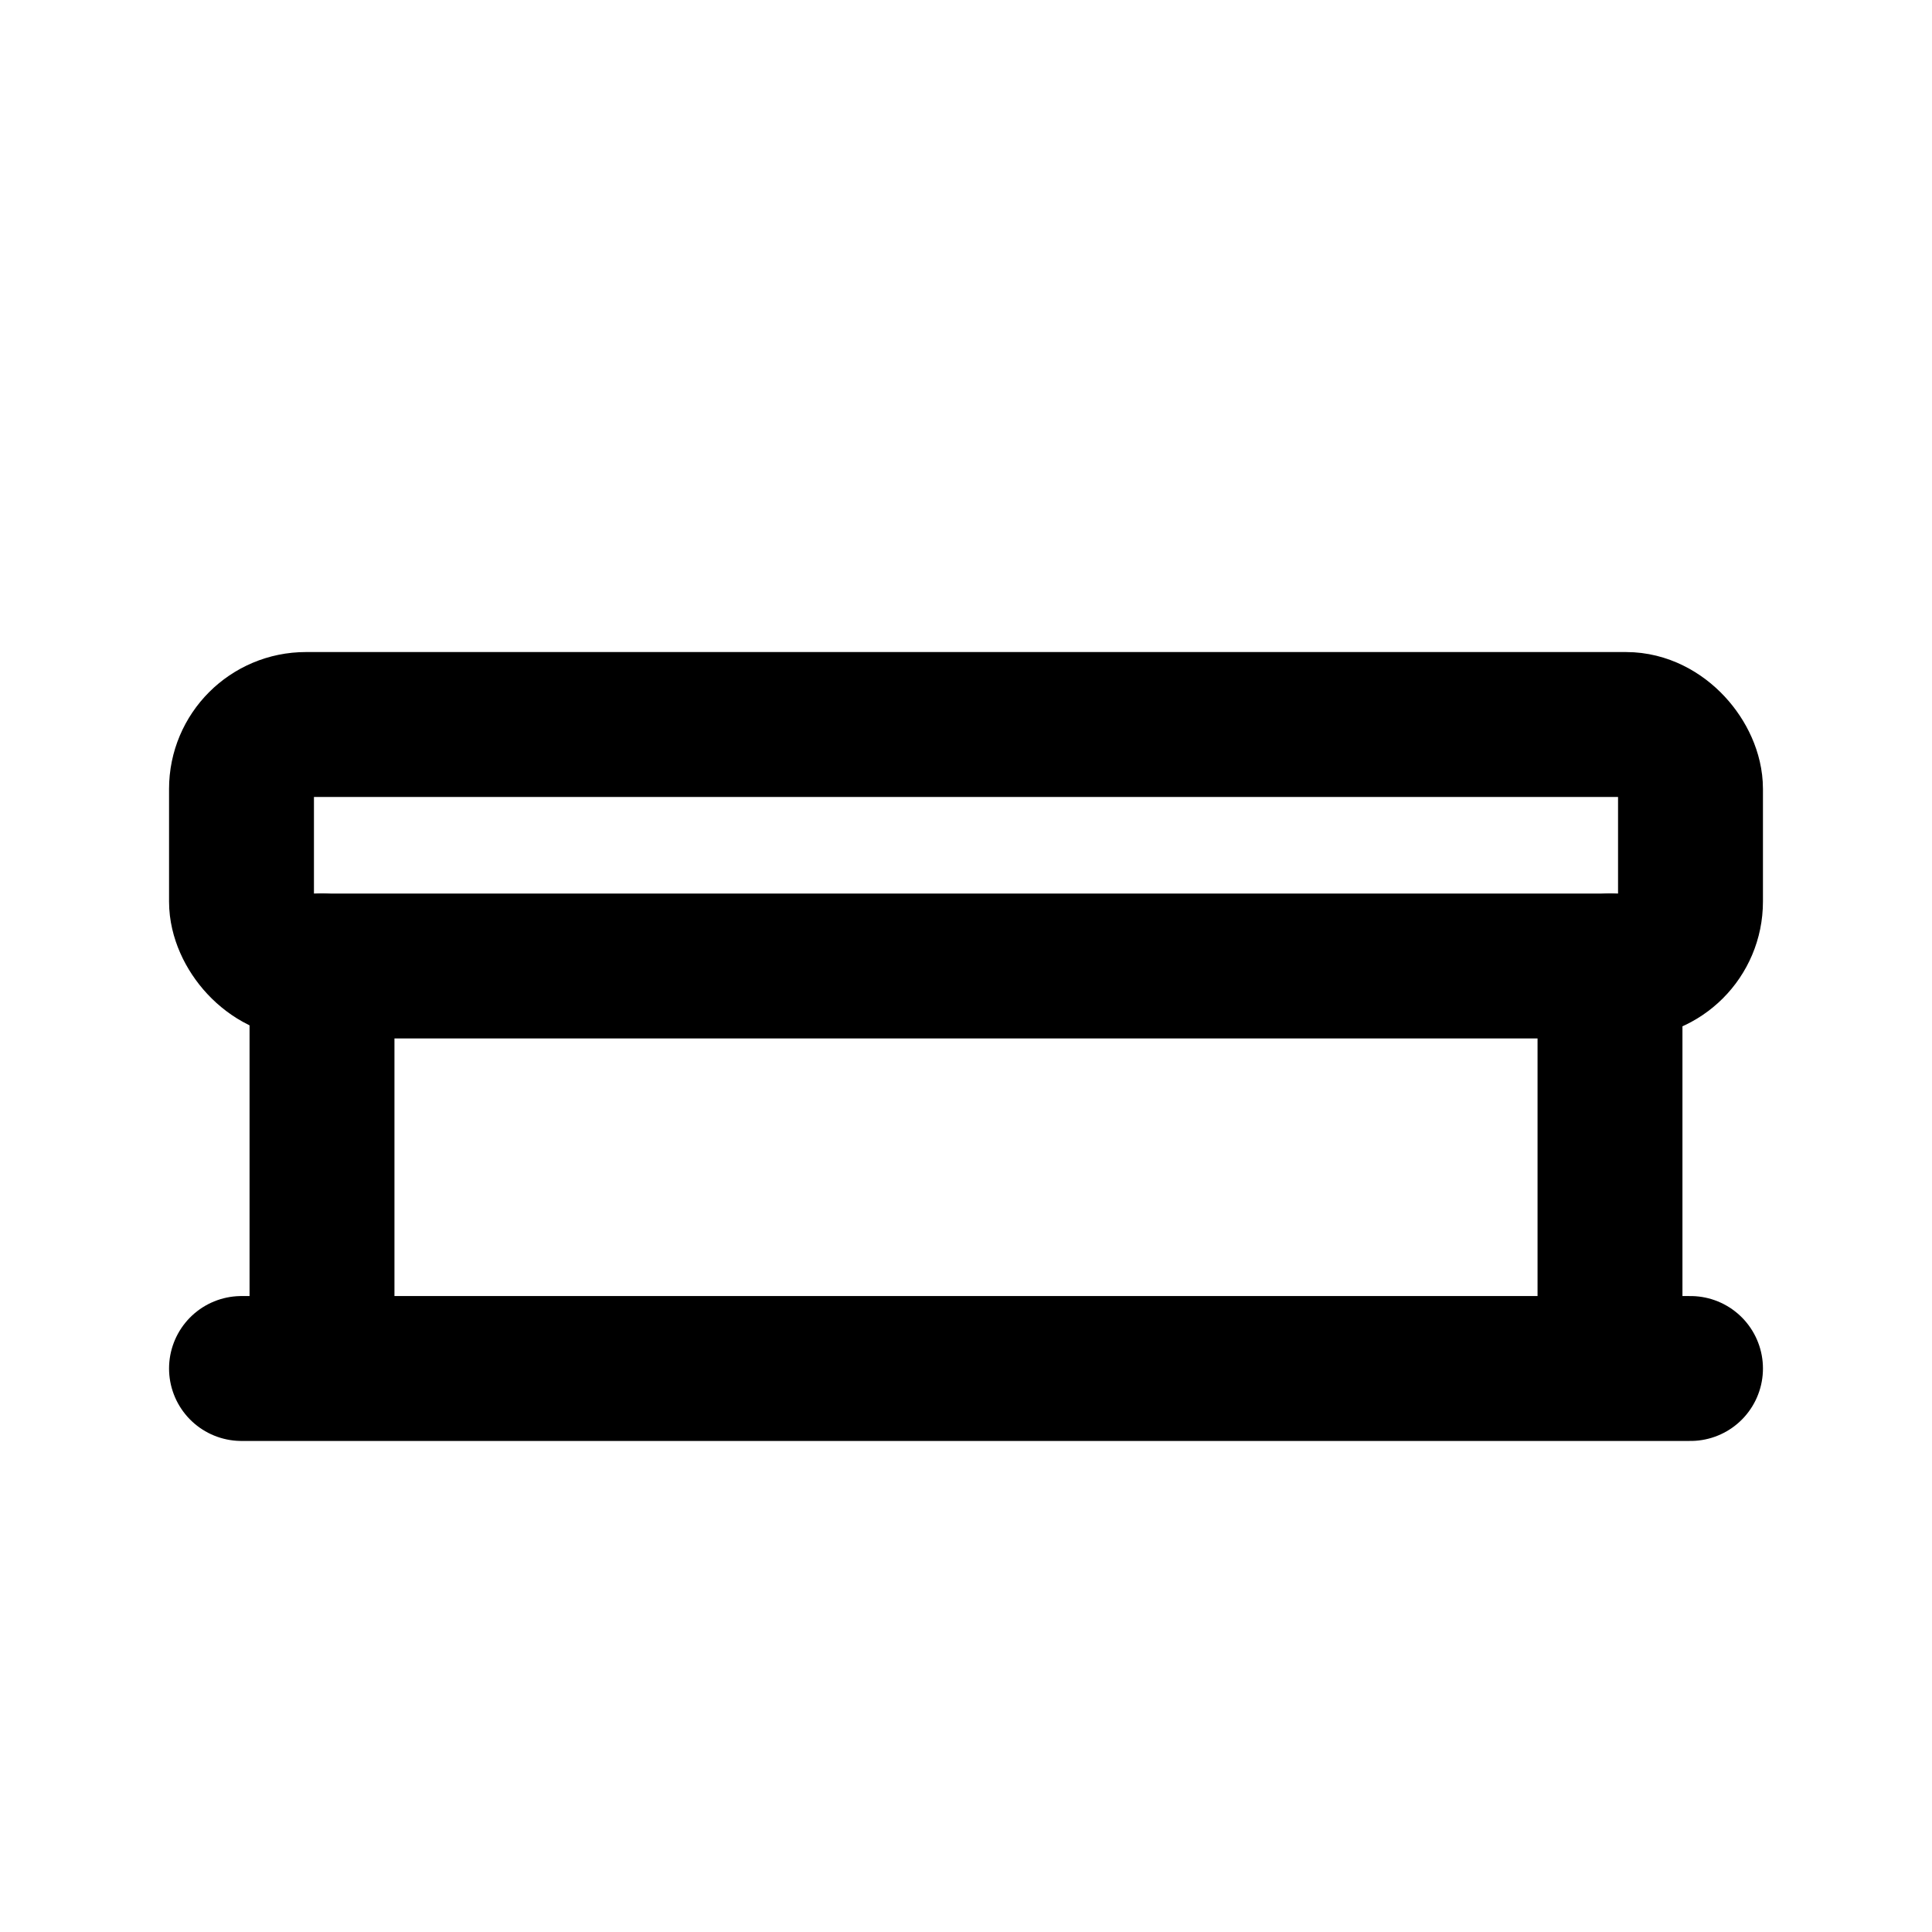
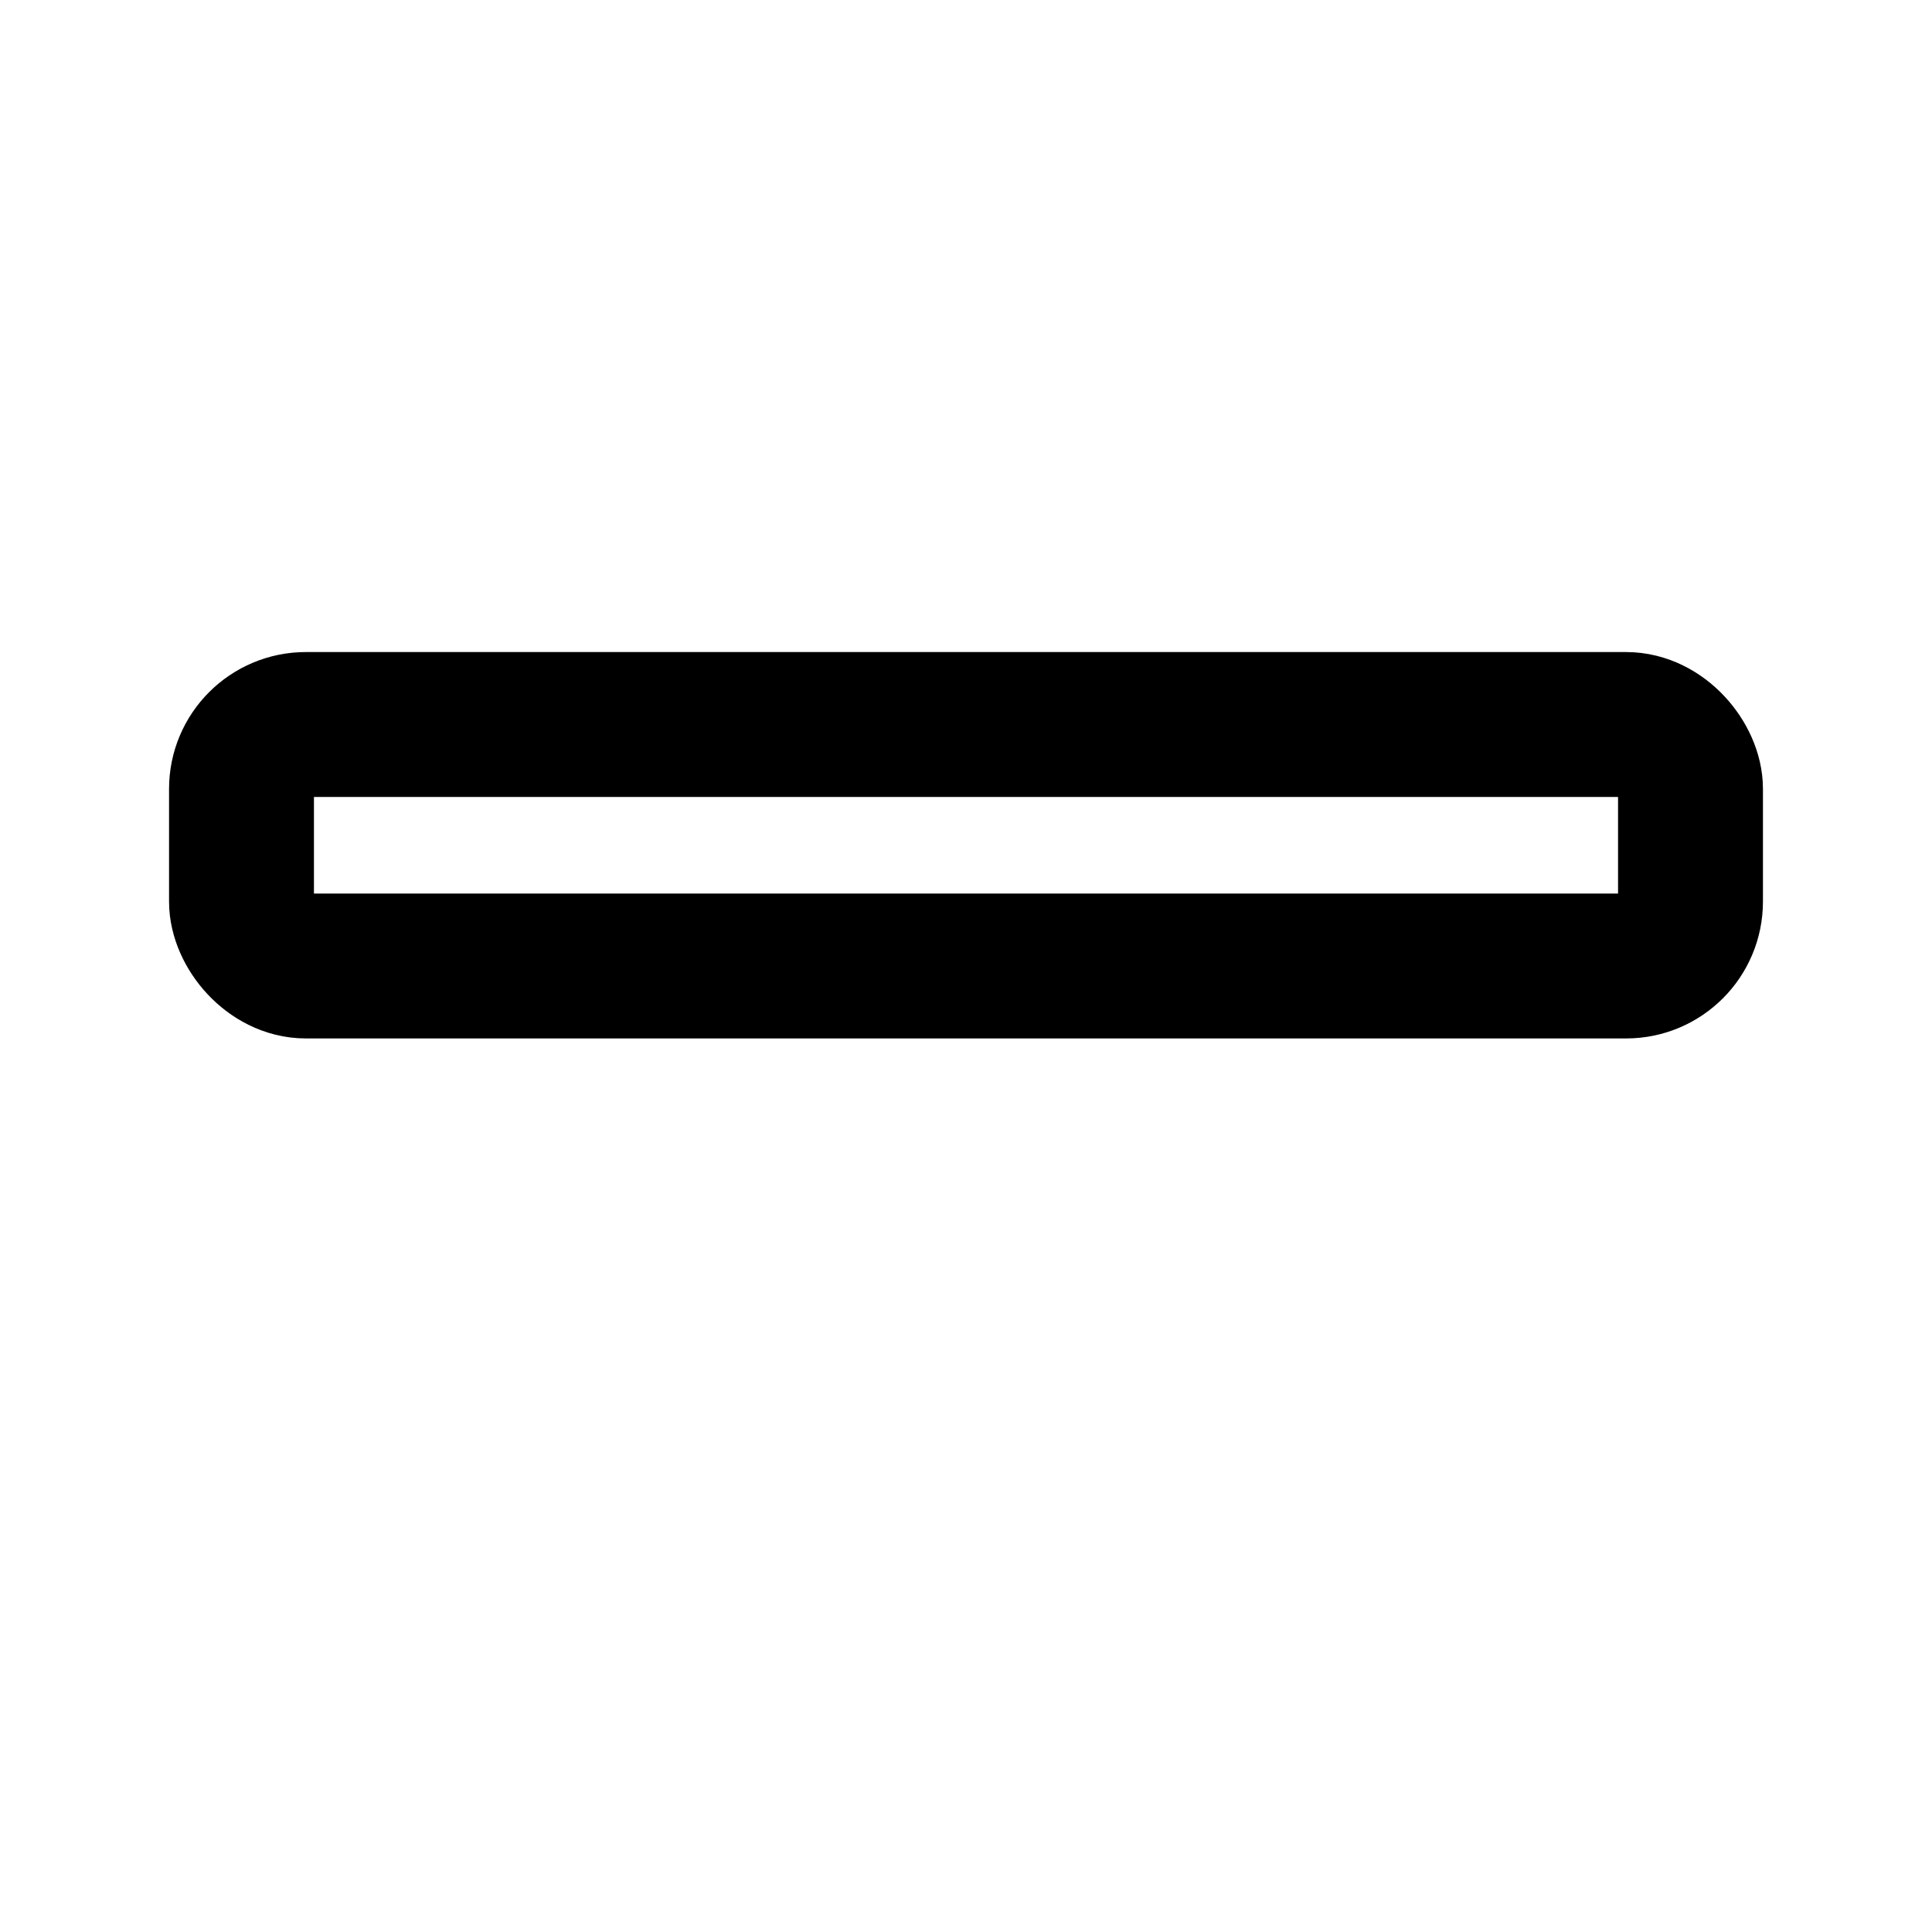
<svg xmlns="http://www.w3.org/2000/svg" width="24" height="24" fill="none" stroke="currentColor" stroke-width="1.8" stroke-linecap="round" stroke-linejoin="round" viewBox="0 0 24 24">
  <title>Sommier</title>
  <rect x="3" y="9" width="18" height="3" rx="0.8" />
-   <path d="M4 12v5M20 12v5M3 17h18" />
</svg>